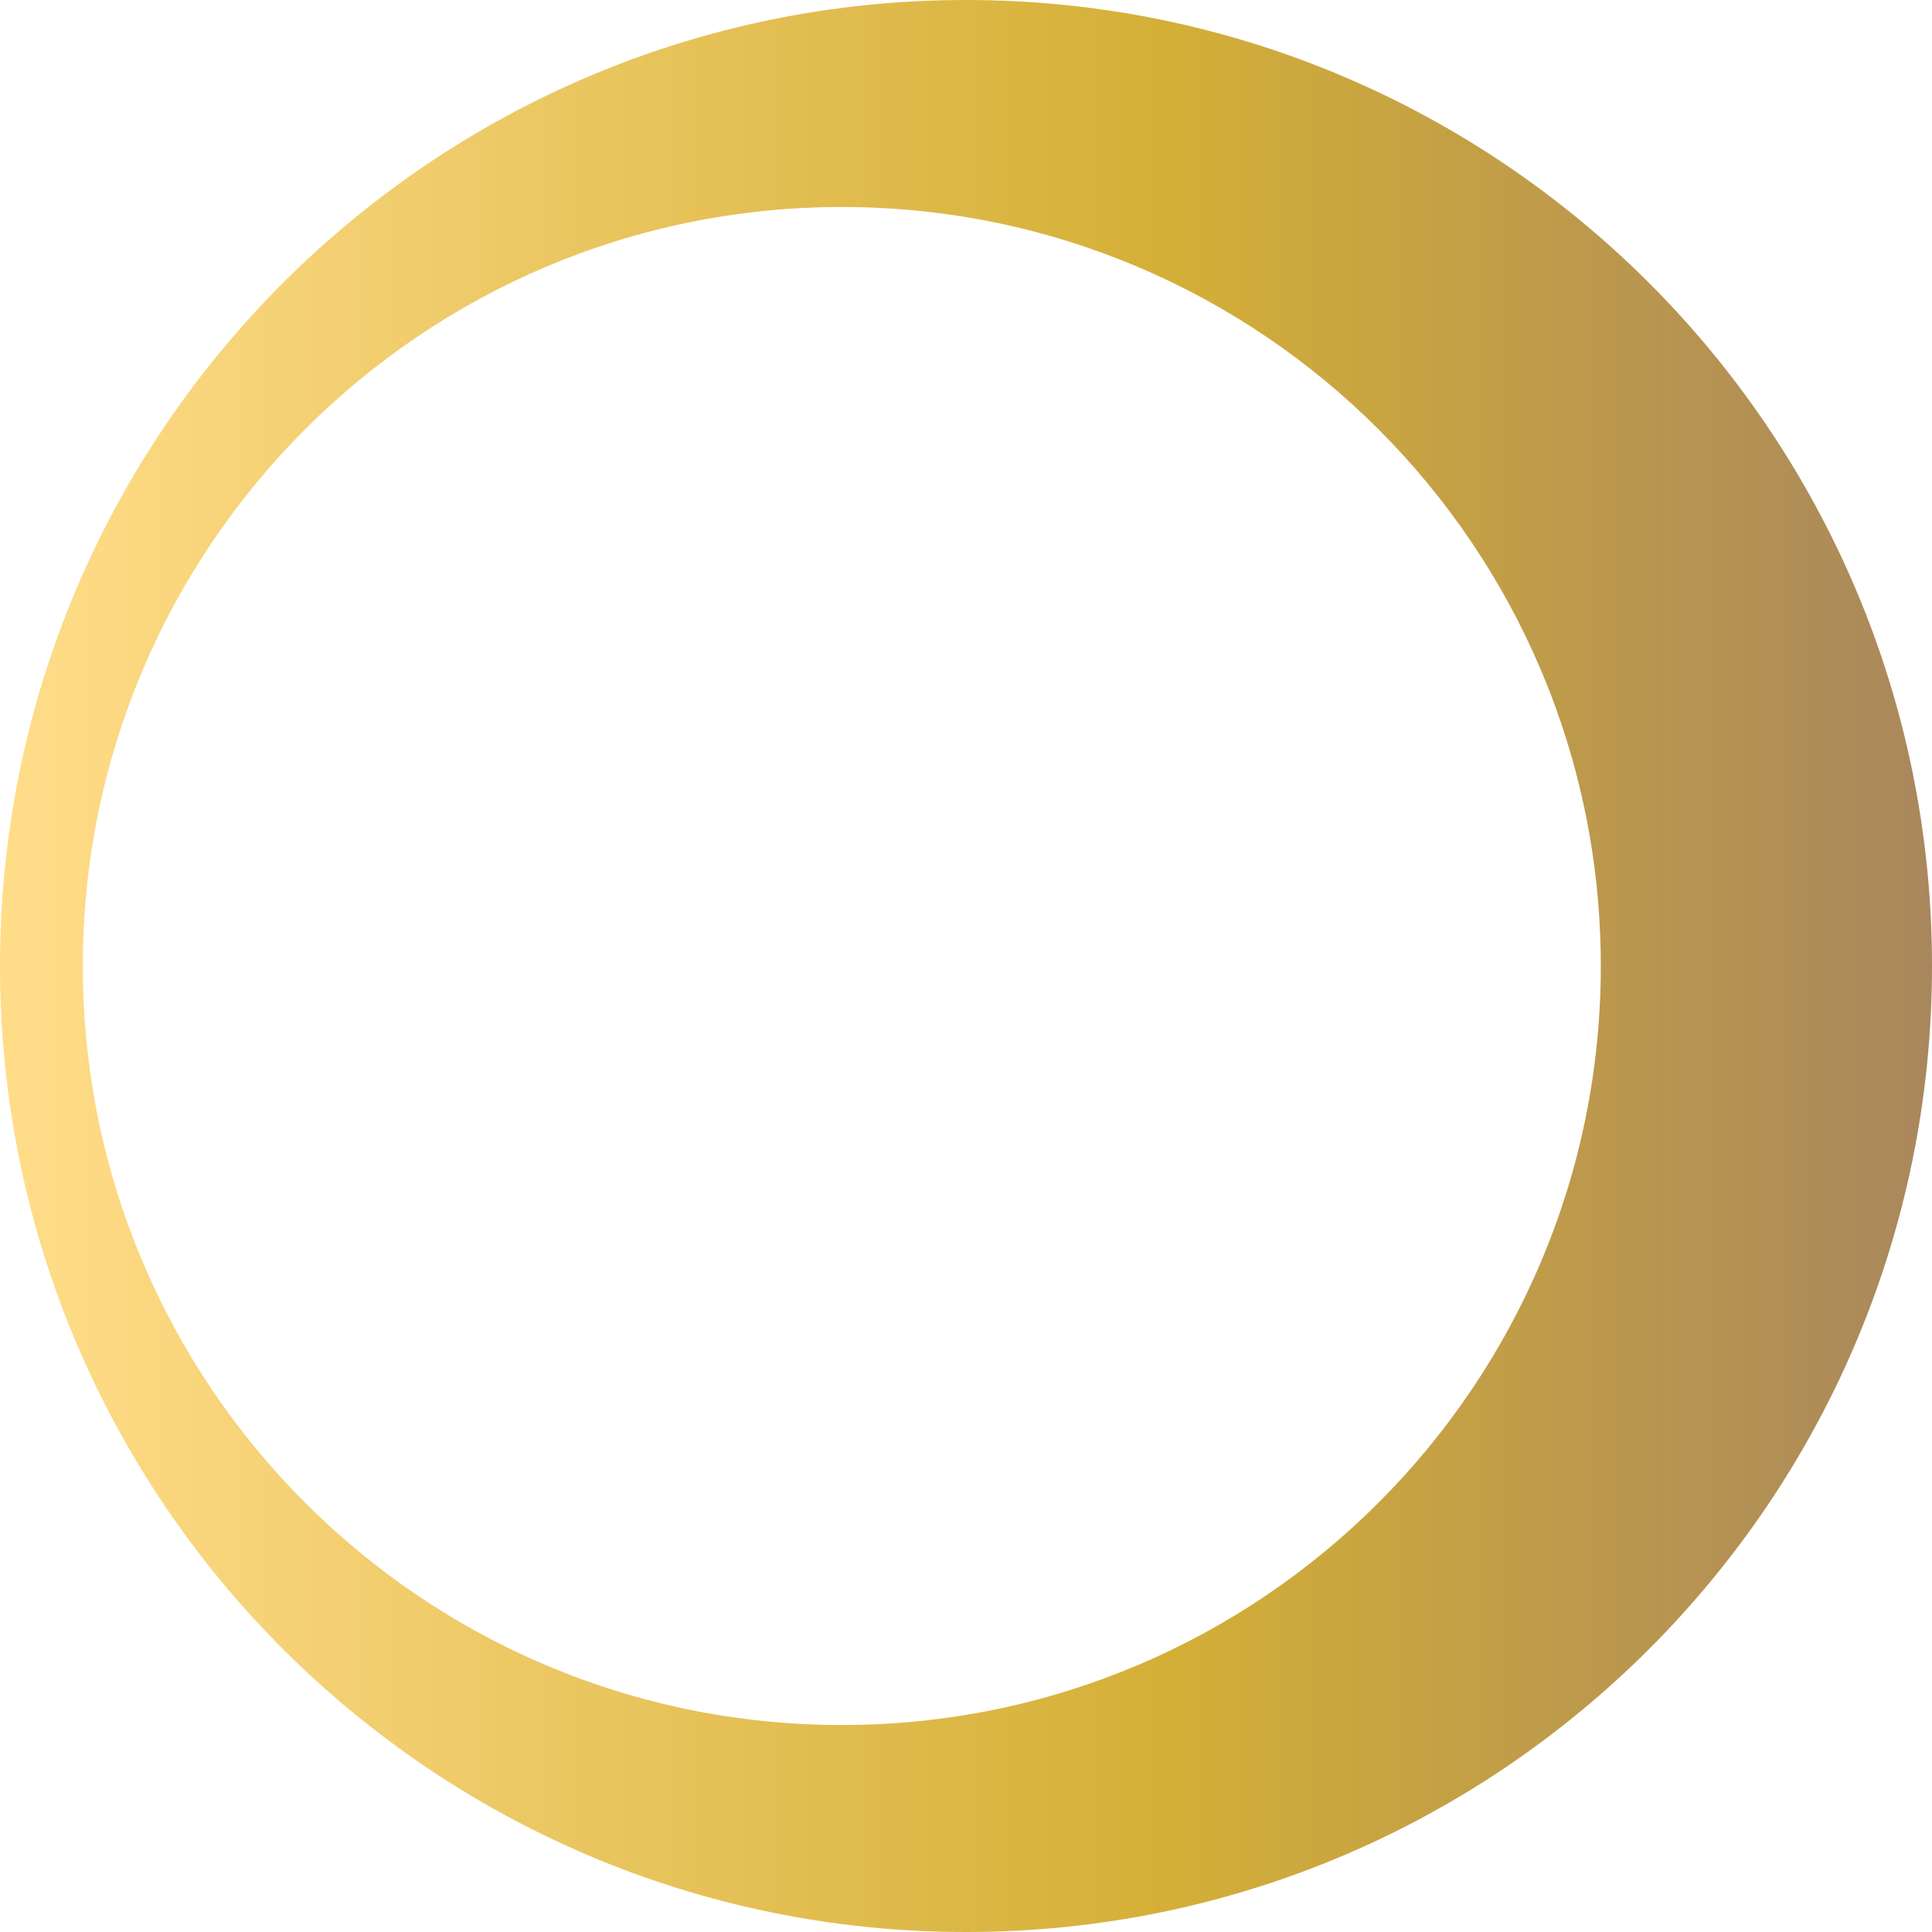
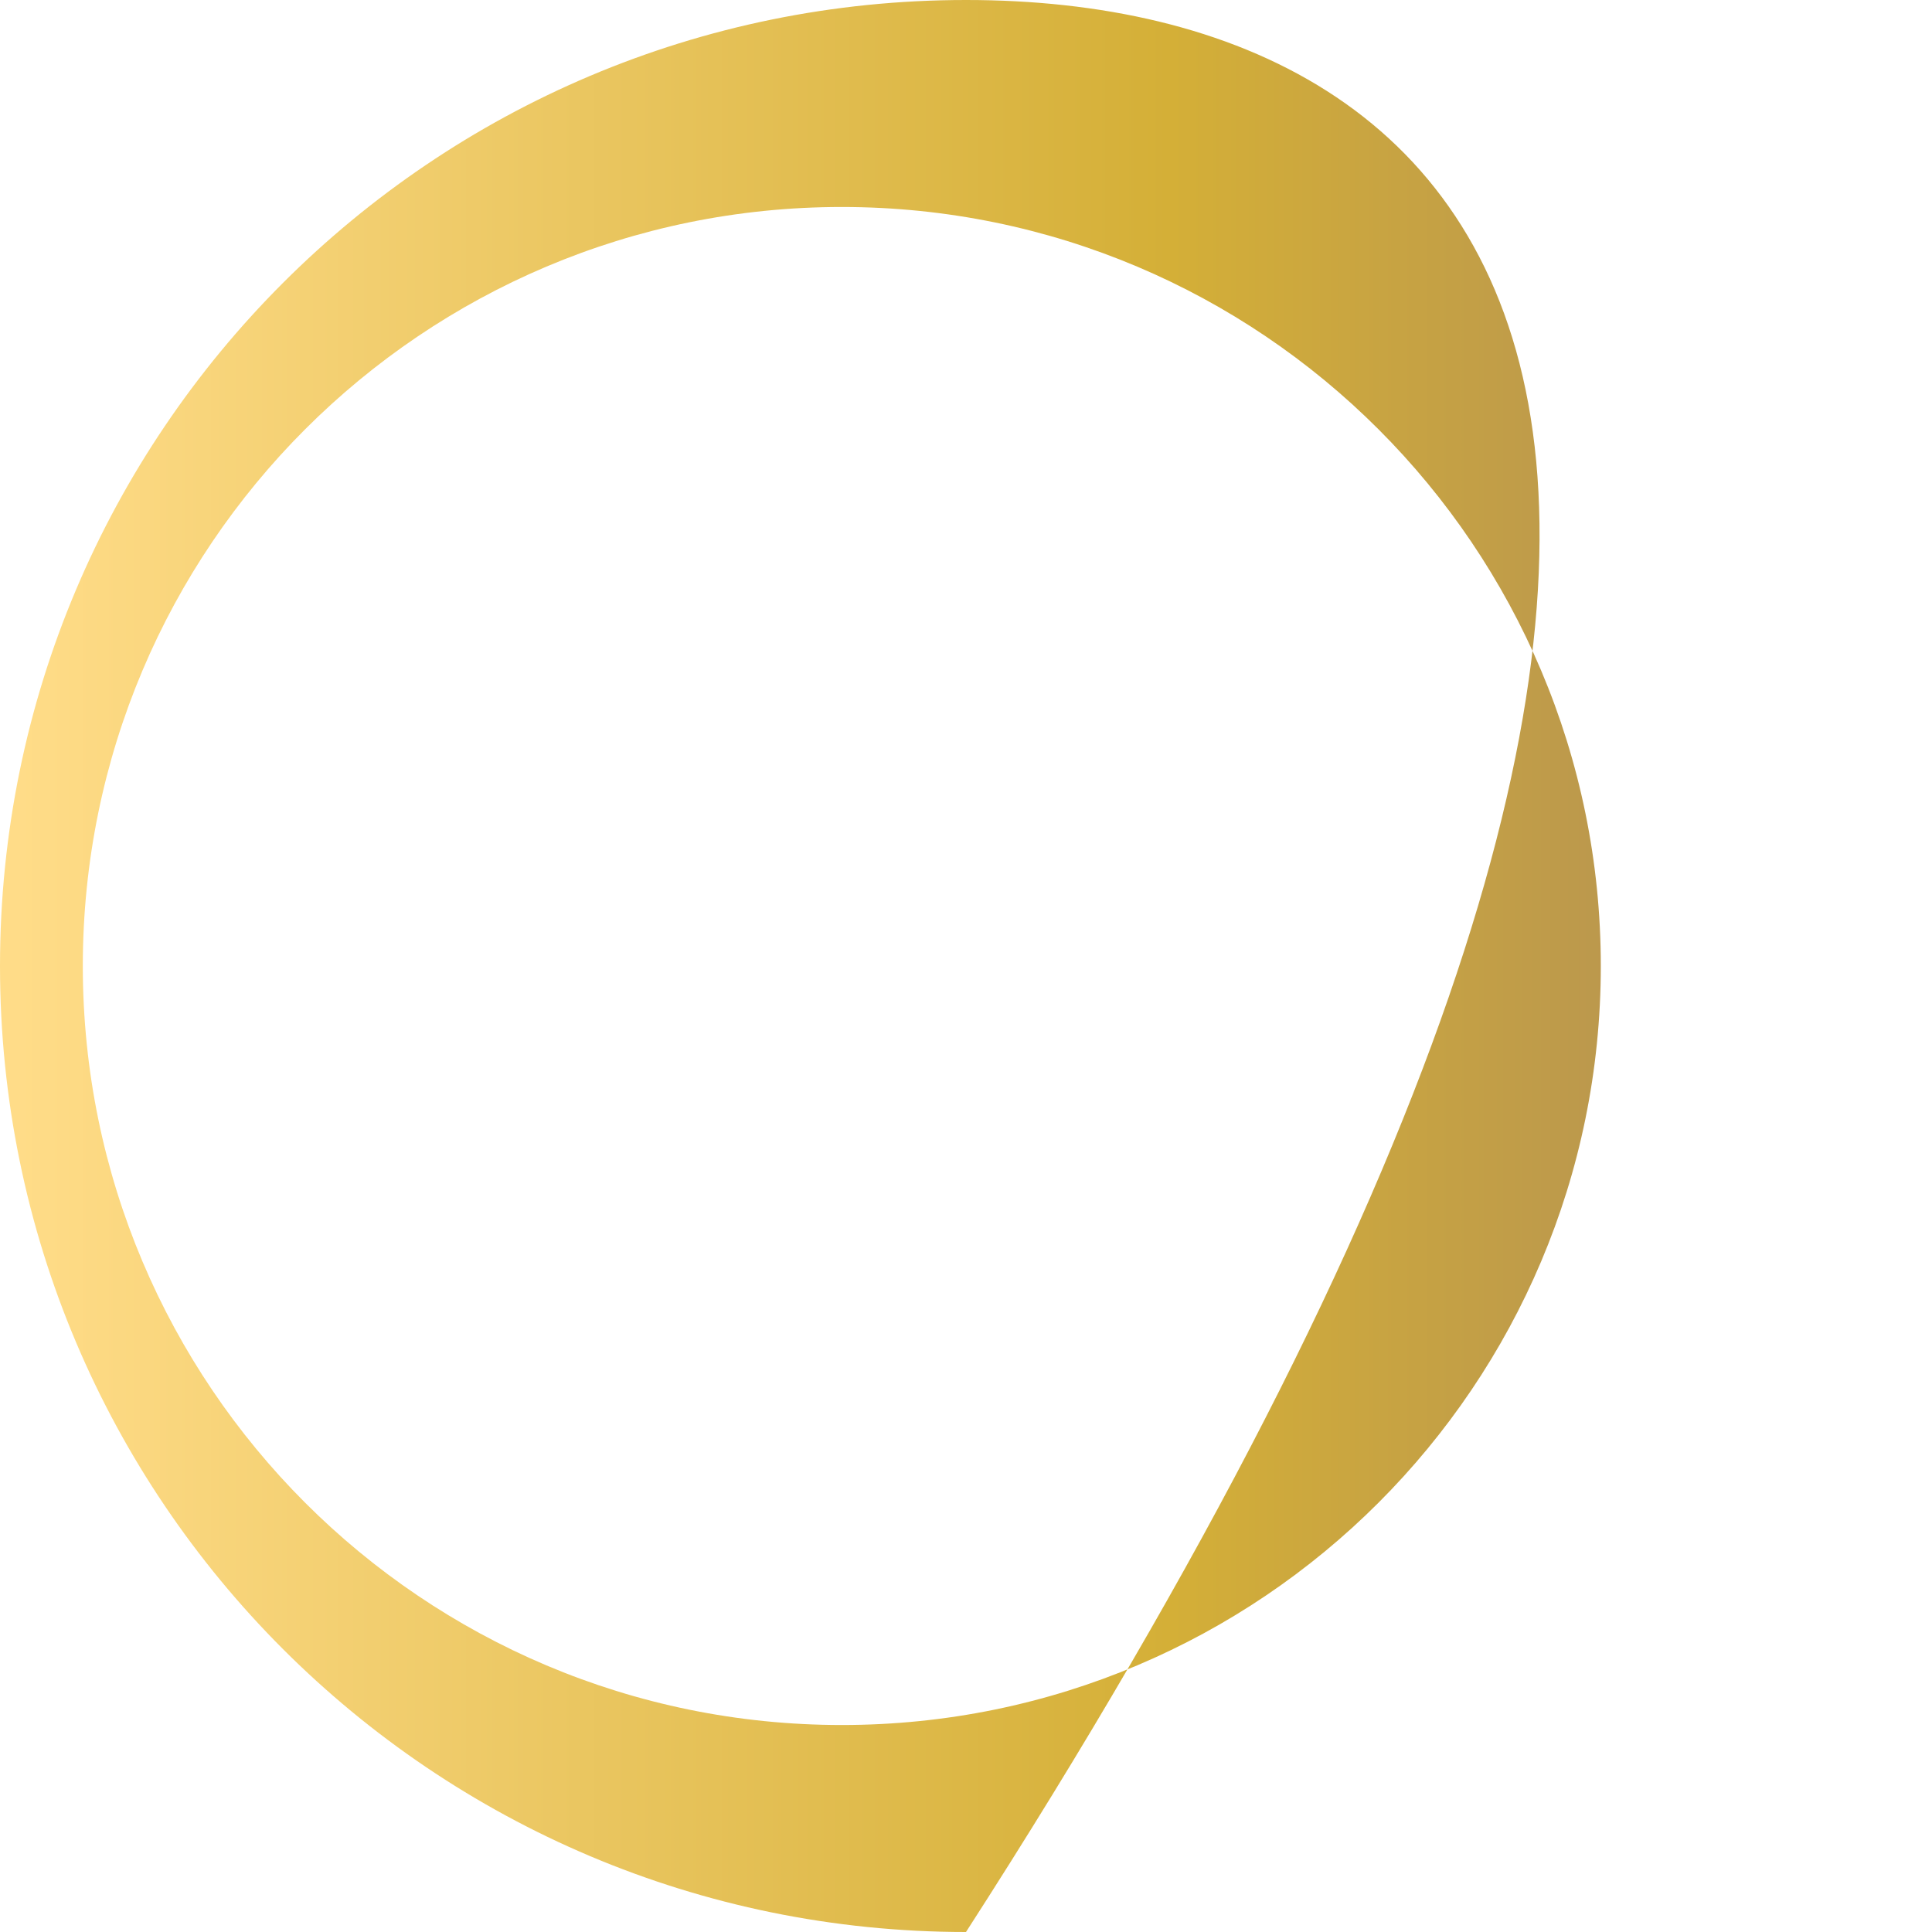
<svg xmlns="http://www.w3.org/2000/svg" width="66" height="66" viewBox="0 0 66 66" fill="none">
-   <path fill-rule="evenodd" clip-rule="evenodd" d="M33 66C51.225 66 66 51.225 66 33C66 14.775 51.225 0 33 0C14.775 0 0 14.775 0 33C0 51.225 14.775 66 33 66ZM28.757 58.929C43.077 58.929 54.686 47.32 54.686 33C54.686 18.68 43.077 7.071 28.757 7.071C14.437 7.071 2.829 18.68 2.829 33C2.829 47.32 14.437 58.929 28.757 58.929Z" fill="url(#paint0_linear_3_1170)" />
+   <path fill-rule="evenodd" clip-rule="evenodd" d="M33 66C66 14.775 51.225 0 33 0C14.775 0 0 14.775 0 33C0 51.225 14.775 66 33 66ZM28.757 58.929C43.077 58.929 54.686 47.32 54.686 33C54.686 18.68 43.077 7.071 28.757 7.071C14.437 7.071 2.829 18.68 2.829 33C2.829 47.32 14.437 58.929 28.757 58.929Z" fill="url(#paint0_linear_3_1170)" />
  <defs>
    <linearGradient id="paint0_linear_3_1170" x1="66" y1="33" x2="0" y2="33" gradientUnits="userSpaceOnUse">
      <stop stop-color="#A9875D" />
      <stop offset="0.395" stop-color="#D4AF37" />
      <stop offset="0.99" stop-color="#FFDC88" />
    </linearGradient>
  </defs>
</svg>